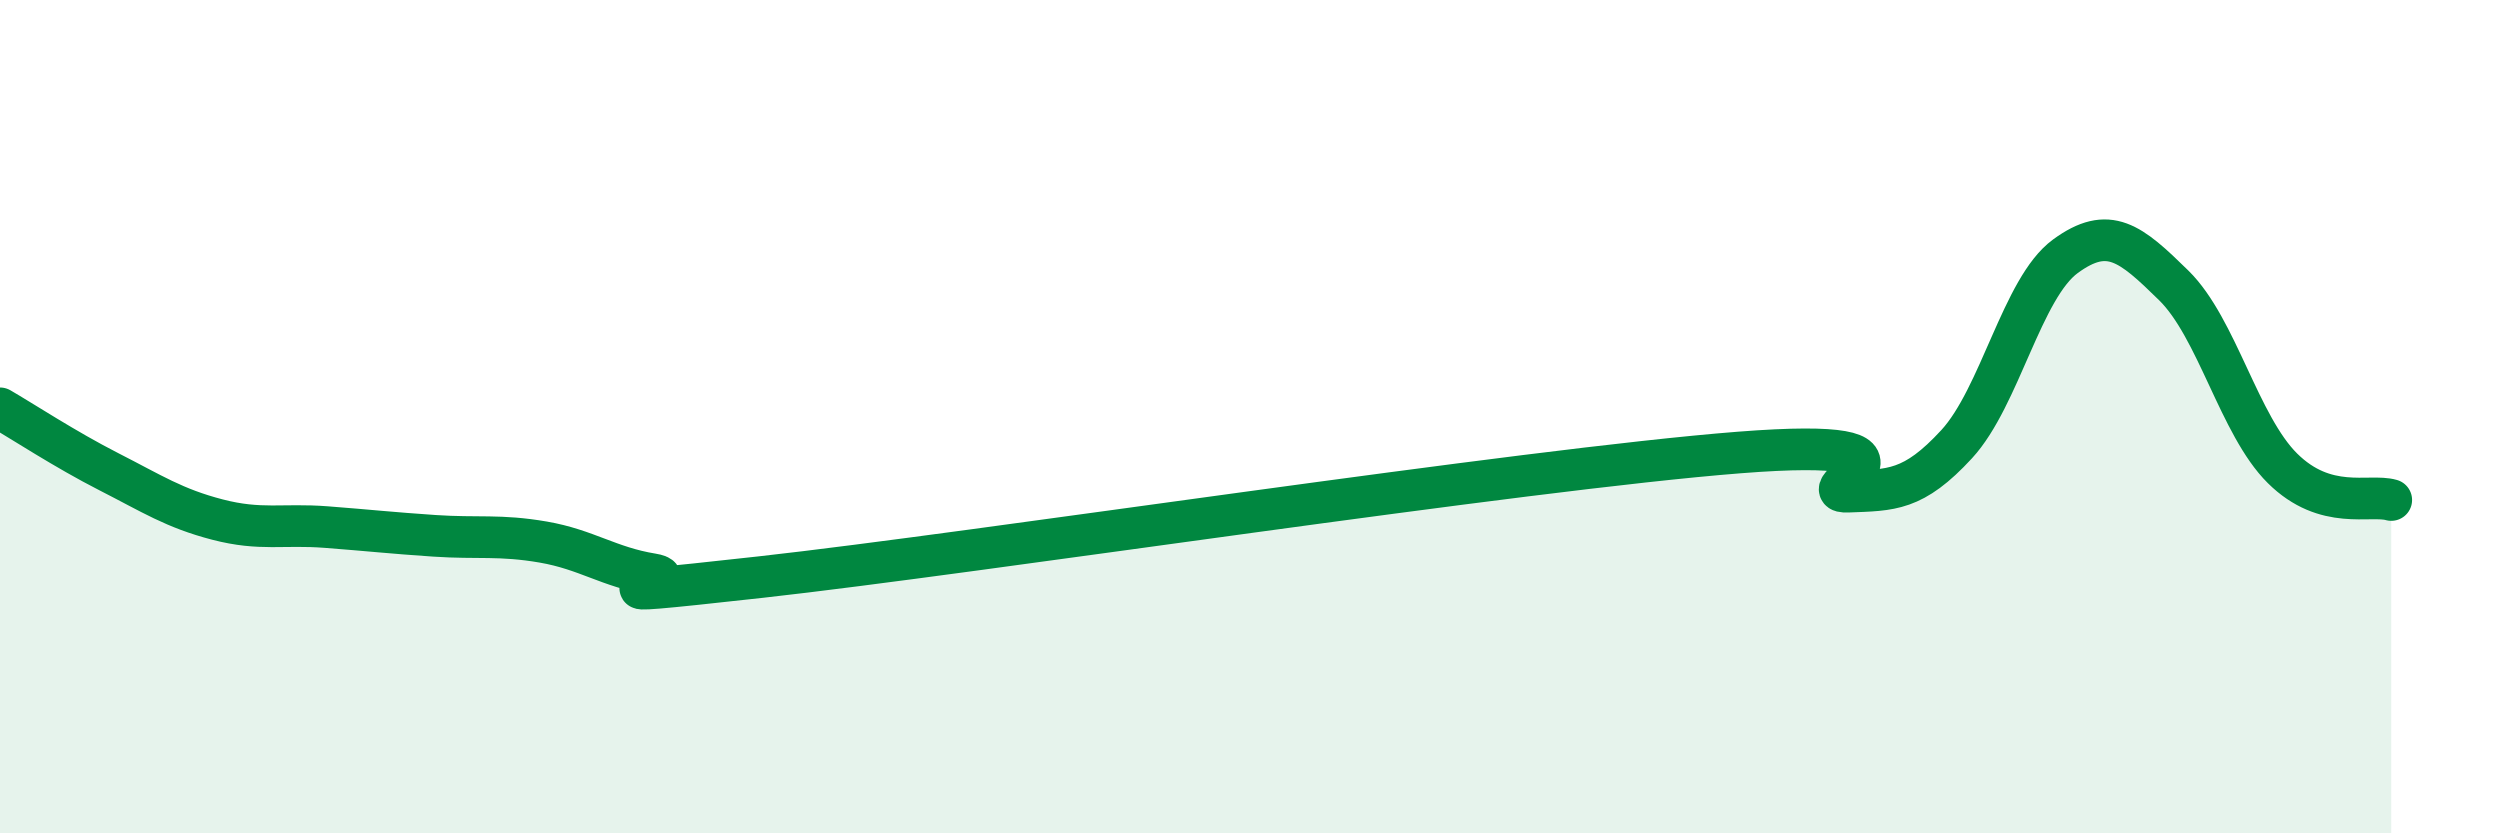
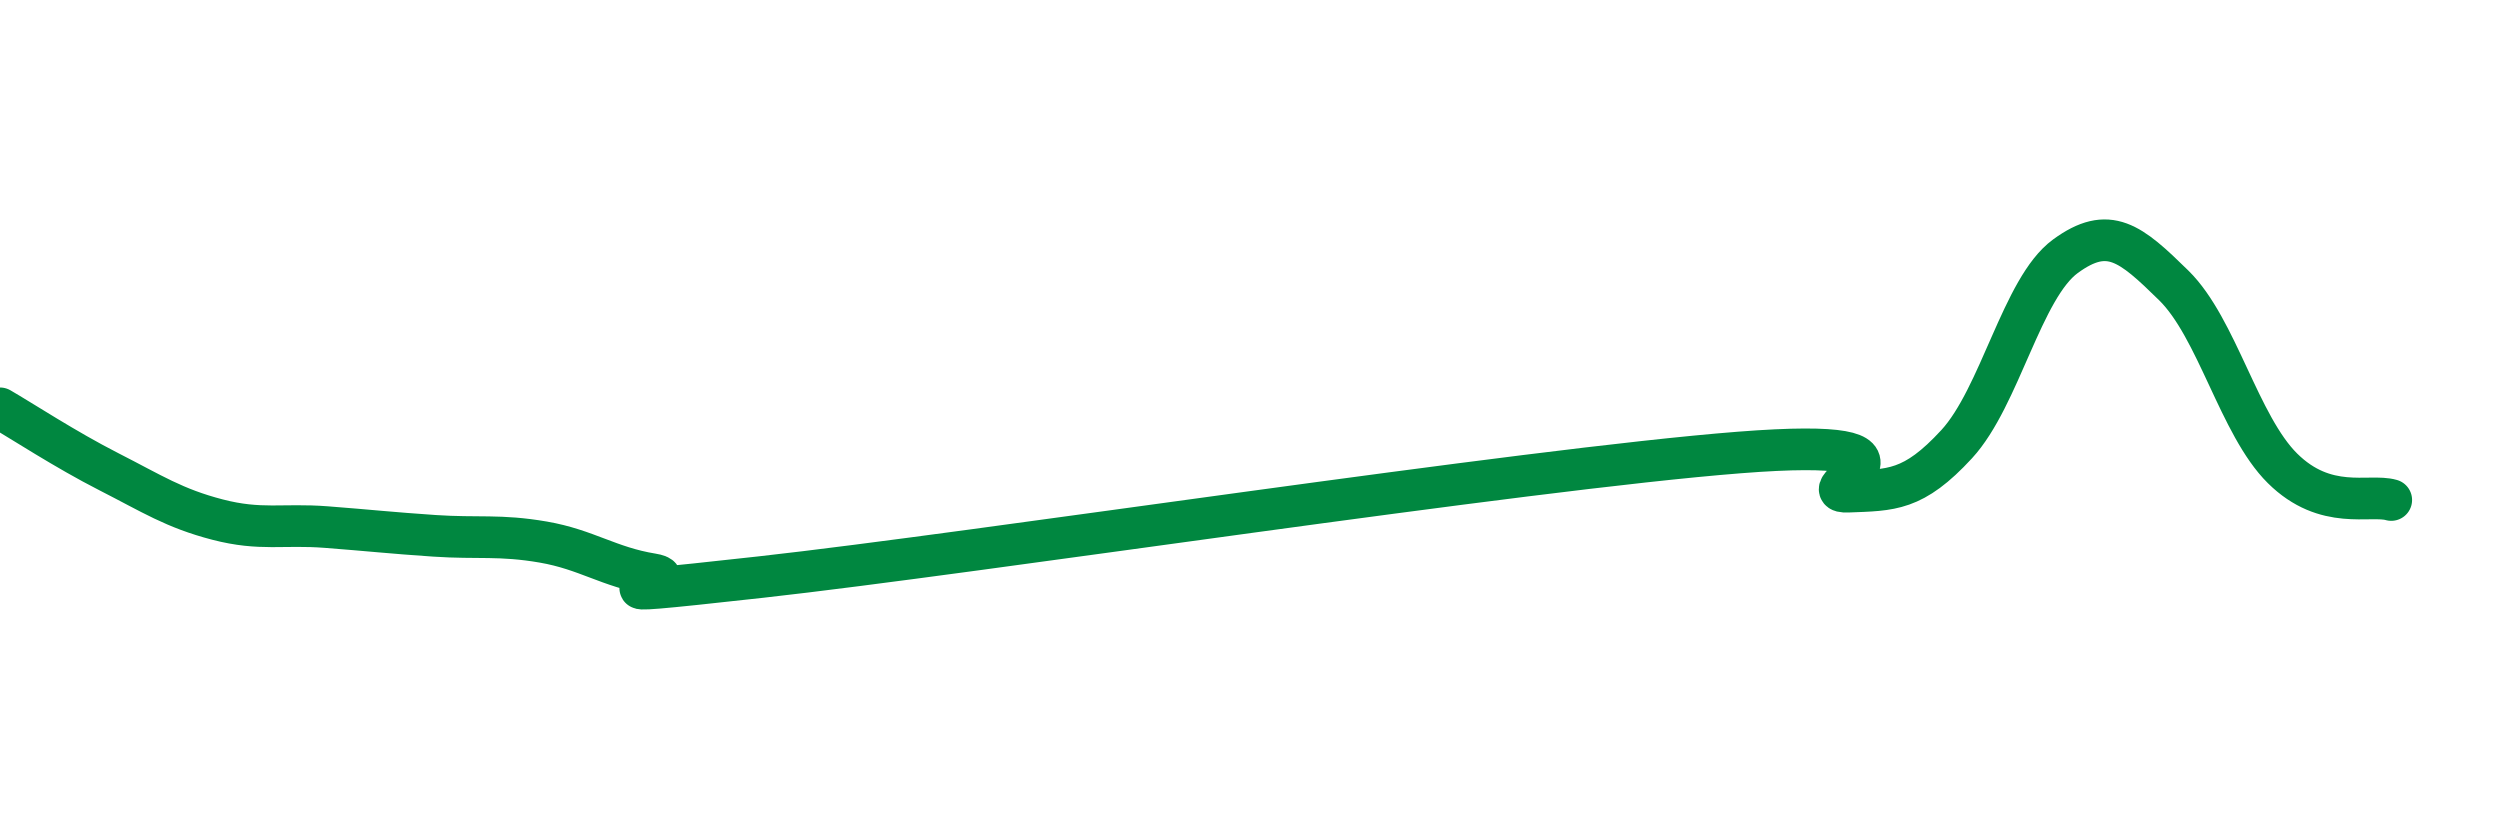
<svg xmlns="http://www.w3.org/2000/svg" width="60" height="20" viewBox="0 0 60 20">
-   <path d="M 0,9.8 C 0.52,10.1 1.57,10.79 2.61,11.32 C 3.65,11.85 4.18,12.2 5.22,12.47 C 6.26,12.74 6.79,12.57 7.83,12.65 C 8.87,12.73 9.39,12.79 10.43,12.86 C 11.47,12.93 12,12.83 13.04,13.01 C 14.08,13.19 14.61,13.61 15.65,13.78 C 16.69,13.95 13.04,14.43 18.26,13.85 C 23.48,13.27 36.52,11.27 41.74,10.86 C 46.96,10.45 43.31,11.84 44.35,11.8 C 45.39,11.76 45.92,11.79 46.96,10.66 C 48,9.53 48.53,6.91 49.57,6.15 C 50.61,5.39 51.13,5.83 52.17,6.85 C 53.21,7.87 53.74,10.21 54.78,11.24 C 55.82,12.27 56.87,11.85 57.39,12L57.39 20L0 20Z" fill="#008740" opacity="0.1" stroke-linecap="round" stroke-linejoin="round" />
  <path d="M 0,9.8 C 0.52,10.1 1.57,10.79 2.61,11.32 C 3.65,11.85 4.18,12.2 5.22,12.47 C 6.26,12.74 6.79,12.57 7.83,12.65 C 8.87,12.73 9.39,12.79 10.43,12.86 C 11.47,12.93 12,12.83 13.04,13.01 C 14.08,13.19 14.61,13.61 15.65,13.78 C 16.69,13.95 13.04,14.43 18.26,13.85 C 23.48,13.27 36.52,11.27 41.74,10.86 C 46.96,10.45 43.31,11.84 44.35,11.8 C 45.39,11.76 45.92,11.79 46.96,10.66 C 48,9.53 48.53,6.91 49.57,6.15 C 50.61,5.39 51.13,5.83 52.17,6.85 C 53.21,7.87 53.74,10.21 54.78,11.24 C 55.82,12.27 56.87,11.85 57.39,12" stroke="#008740" stroke-width="1" fill="none" stroke-linecap="round" stroke-linejoin="round" />
</svg>